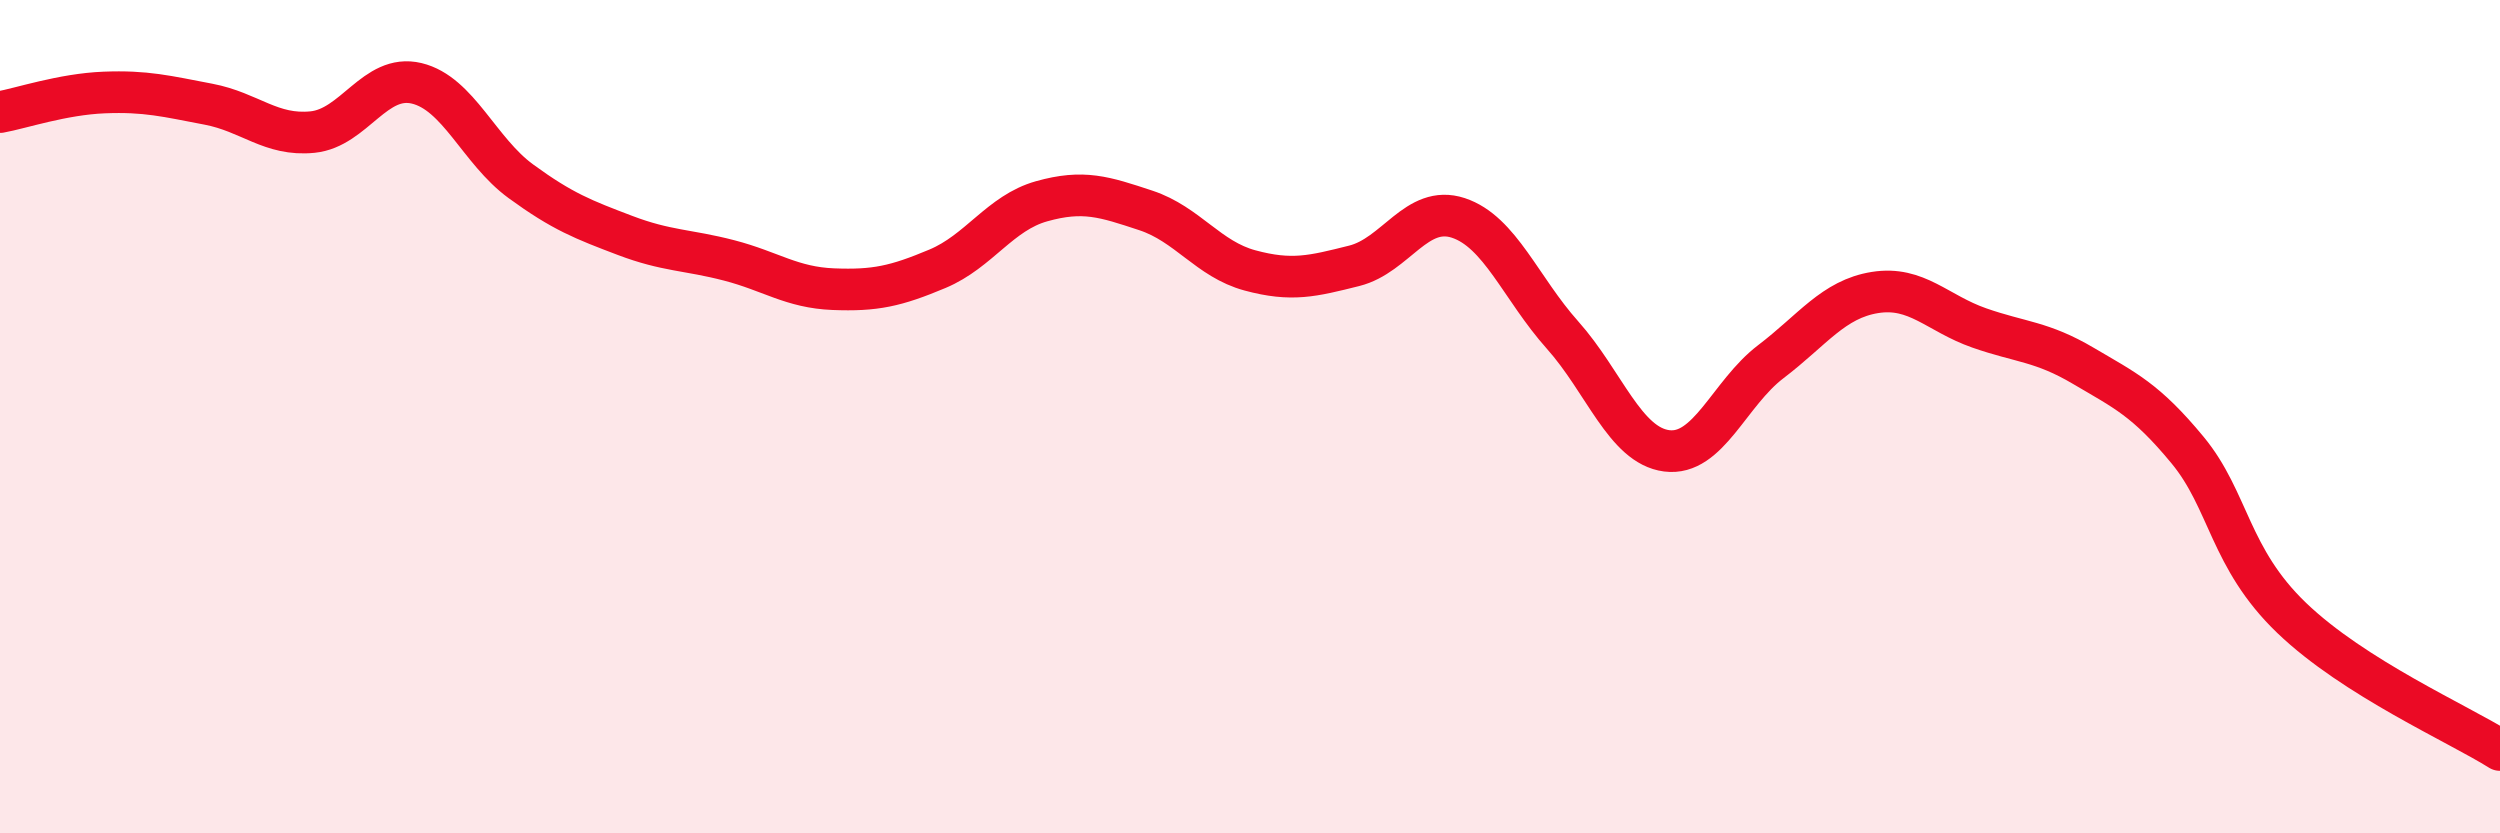
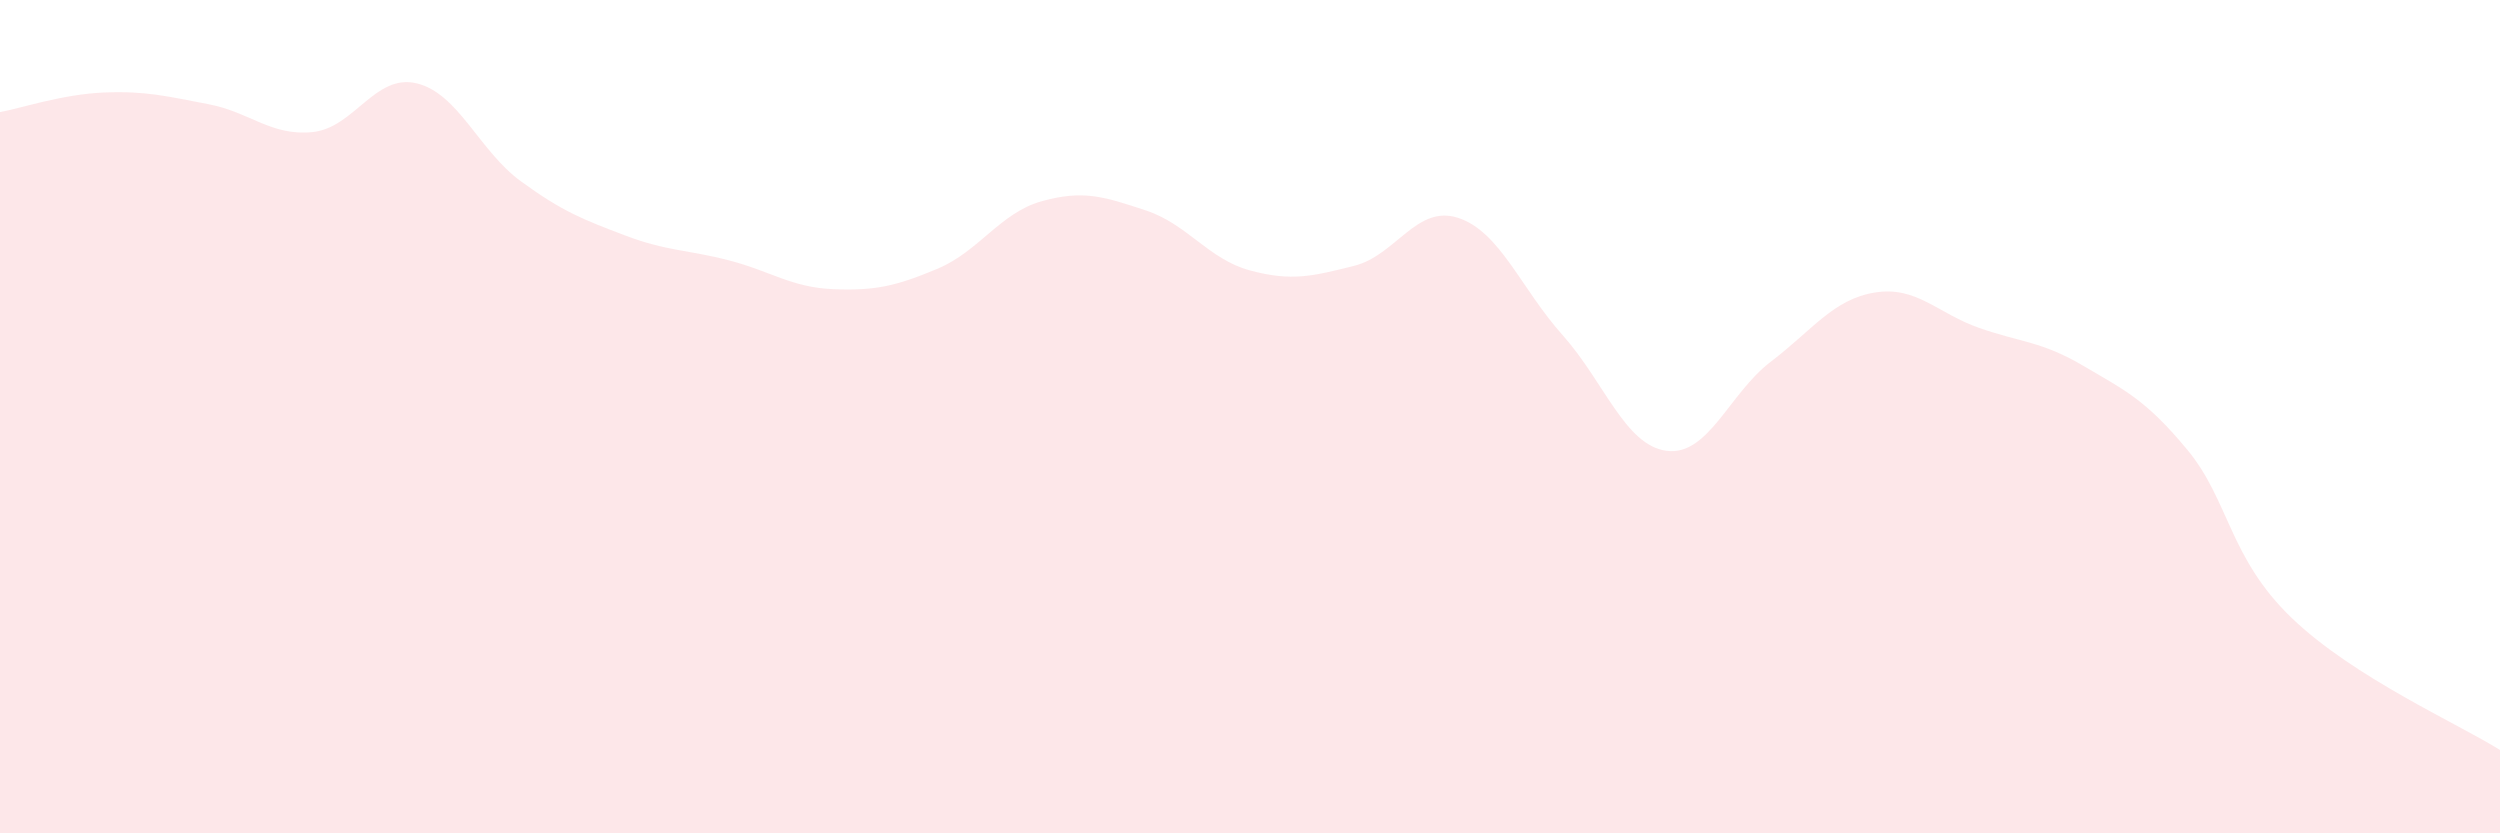
<svg xmlns="http://www.w3.org/2000/svg" width="60" height="20" viewBox="0 0 60 20">
  <path d="M 0,2.69 C 0.5,2.6 1.5,2.26 2.5,2.22 C 3.5,2.18 4,2.31 5,2.5 C 6,2.69 6.5,3.27 7.5,3.17 C 8.5,3.07 9,1.76 10,2 C 11,2.24 11.5,3.62 12.5,4.35 C 13.5,5.08 14,5.27 15,5.65 C 16,6.03 16.5,5.99 17.5,6.25 C 18.5,6.51 19,6.9 20,6.94 C 21,6.98 21.5,6.87 22.5,6.45 C 23.5,6.03 24,5.11 25,4.83 C 26,4.55 26.5,4.72 27.5,5.05 C 28.5,5.38 29,6.22 30,6.49 C 31,6.76 31.5,6.63 32.5,6.38 C 33.5,6.13 34,4.9 35,5.23 C 36,5.56 36.5,6.92 37.5,8.04 C 38.5,9.16 39,10.69 40,10.82 C 41,10.95 41.5,9.44 42.5,8.68 C 43.5,7.92 44,7.18 45,7.02 C 46,6.86 46.5,7.52 47.5,7.87 C 48.5,8.22 49,8.19 50,8.78 C 51,9.37 51.5,9.59 52.5,10.8 C 53.5,12.01 53.5,13.39 55,14.83 C 56.5,16.27 59,17.37 60,18L60 20L0 20Z" fill="#EB0A25" opacity="0.1" stroke-linecap="round" stroke-linejoin="round" />
-   <path d="M 0,2.69 C 0.5,2.6 1.5,2.26 2.5,2.22 C 3.5,2.18 4,2.31 5,2.5 C 6,2.69 6.5,3.27 7.5,3.17 C 8.5,3.07 9,1.76 10,2 C 11,2.24 11.5,3.62 12.5,4.35 C 13.5,5.08 14,5.27 15,5.65 C 16,6.03 16.5,5.99 17.5,6.25 C 18.5,6.51 19,6.9 20,6.94 C 21,6.98 21.5,6.87 22.5,6.45 C 23.5,6.03 24,5.11 25,4.83 C 26,4.55 26.5,4.72 27.5,5.05 C 28.5,5.38 29,6.22 30,6.49 C 31,6.76 31.5,6.63 32.5,6.38 C 33.5,6.13 34,4.9 35,5.23 C 36,5.56 36.5,6.92 37.5,8.04 C 38.5,9.16 39,10.69 40,10.82 C 41,10.95 41.5,9.44 42.5,8.68 C 43.5,7.92 44,7.18 45,7.02 C 46,6.86 46.5,7.52 47.5,7.87 C 48.5,8.22 49,8.19 50,8.78 C 51,9.37 51.5,9.59 52.5,10.8 C 53.5,12.01 53.5,13.39 55,14.83 C 56.5,16.27 59,17.37 60,18" stroke="#EB0A25" stroke-width="1" fill="none" stroke-linecap="round" stroke-linejoin="round" />
</svg>